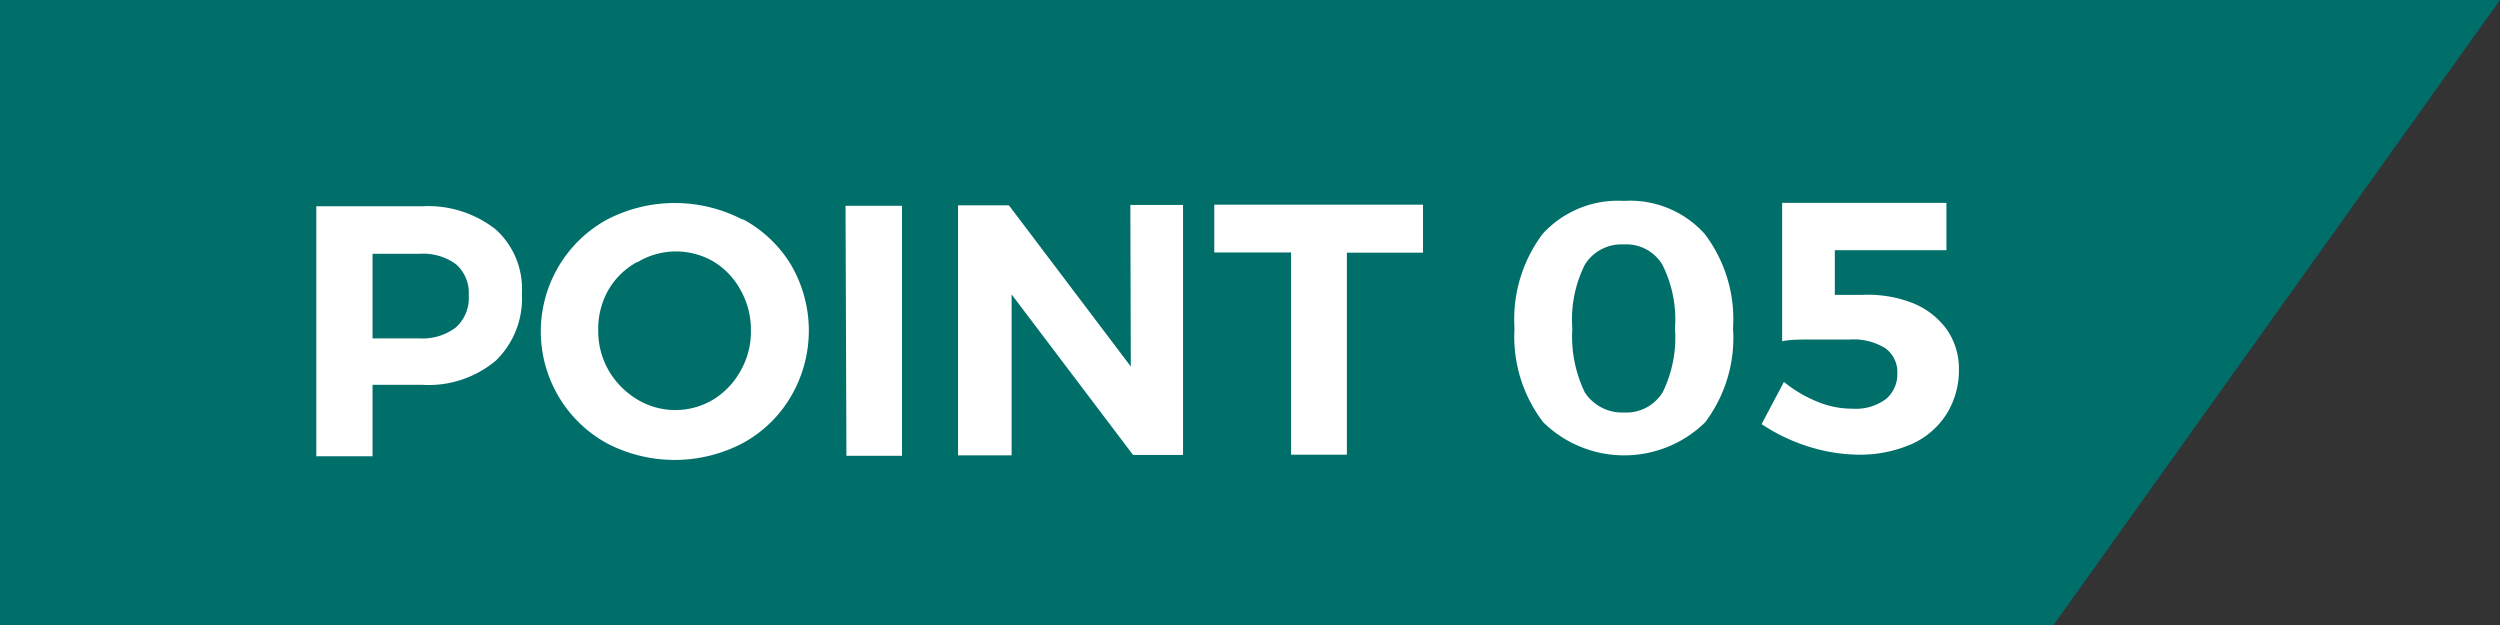
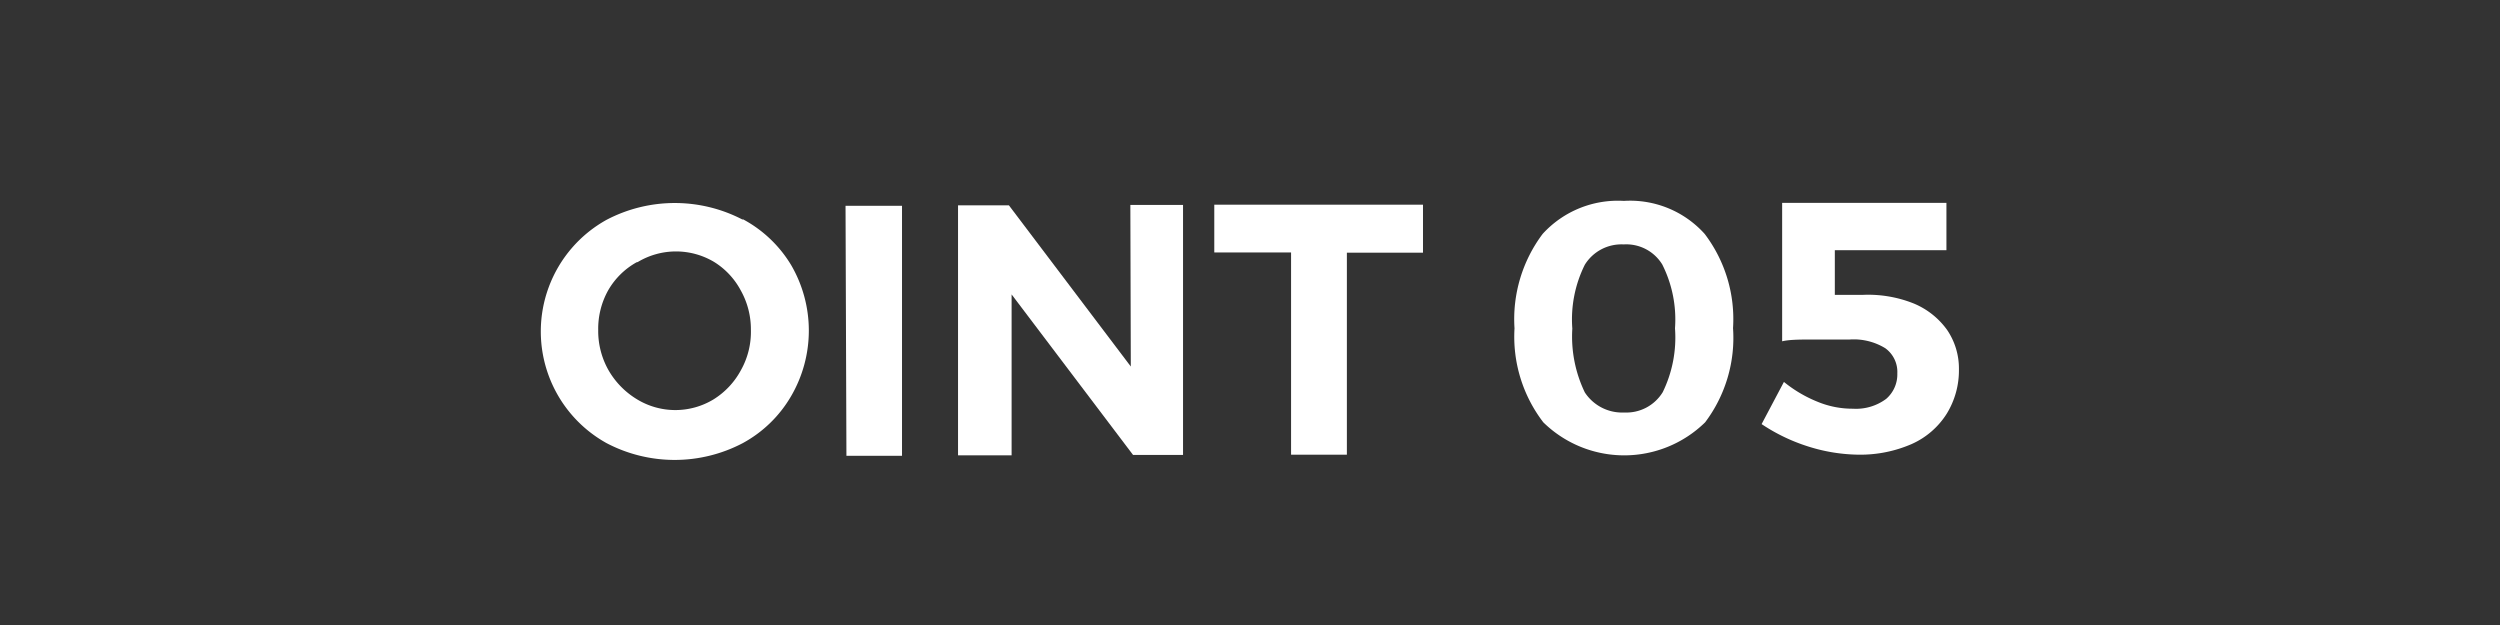
<svg xmlns="http://www.w3.org/2000/svg" viewBox="0 0 112 28">
  <rect x="0" y="0" width="112" height="28" fill="#333333" stroke="none" />
-   <path d="m92 28h-92v-28h112z" fill="#006f6a" />
  <g fill="#fff">
-     <path d="m22.21 10.28a3.58 3.58 0 0 1 1.17 2.87 3.88 3.88 0 0 1 -1.16 3 4.68 4.68 0 0 1 -3.3 1.09h-2.23v3.2h-2.52v-11.2h4.75a4.9 4.9 0 0 1 3.29 1.04zm-1.79 4.39a1.77 1.77 0 0 0 .58-1.44 1.7 1.7 0 0 0 -.57-1.39 2.49 2.49 0 0 0 -1.64-.47h-2.1v3.79h2.09a2.47 2.47 0 0 0 1.64-.49z" />
    <path d="m33.26 9.81a5.61 5.61 0 0 1 2.18 2.06 5.83 5.83 0 0 1 0 5.88 5.59 5.59 0 0 1 -2.16 2.1 6.56 6.56 0 0 1 -6.11 0 5.72 5.72 0 0 1 0-10 6.58 6.58 0 0 1 6.12 0zm-4.74 1.94a3.35 3.35 0 0 0 -1.27 1.25 3.53 3.53 0 0 0 -.45 1.79 3.56 3.56 0 0 0 .47 1.81 3.65 3.65 0 0 0 1.27 1.29 3.3 3.3 0 0 0 3.43 0 3.47 3.47 0 0 0 1.22-1.3 3.51 3.51 0 0 0 .45-1.82 3.56 3.56 0 0 0 -.46-1.77 3.36 3.36 0 0 0 -1.18-1.26 3.33 3.33 0 0 0 -3.43 0z" />
    <path d="m37.88 9.22h2.53v11.2h-2.49z" />
    <path d="m50.64 9.18h2.36v11.2h-2.24l-5.44-7.19v7.21h-2.4v-11.2h2.28l5.46 7.22z" />
-     <path d="m54.4 9.17h9.35v2.15h-3.41v9.05h-2.5v-9.06h-3.44z" />
+     <path d="m54.4 9.17h9.35v2.15h-3.41v9.05h-2.5v-9.06h-3.44" />
    <path d="m76.37 10.48a6.31 6.31 0 0 1 1.27 4.22 6.29 6.29 0 0 1 -1.25 4.22 5.18 5.18 0 0 1 -7.25 0 6.3 6.3 0 0 1 -1.29-4.21 6.36 6.36 0 0 1 1.26-4.23 4.56 4.56 0 0 1 3.64-1.48 4.49 4.49 0 0 1 3.62 1.48zm-5.37 1.38a5.49 5.49 0 0 0 -.56 2.86 5.76 5.76 0 0 0 .56 2.86 2 2 0 0 0 1.77.9 1.91 1.91 0 0 0 1.72-.91 5.58 5.58 0 0 0 .55-2.86 5.48 5.48 0 0 0 -.57-2.86 1.89 1.89 0 0 0 -1.73-.9 1.93 1.93 0 0 0 -1.74.91z" />
    <path d="m85.72 13.59a3.48 3.48 0 0 1 1.51 1.19 3.07 3.07 0 0 1 .53 1.76 3.7 3.7 0 0 1 -.55 2 3.57 3.57 0 0 1 -1.56 1.35 5.77 5.77 0 0 1 -2.36.48 7.73 7.73 0 0 1 -2.29-.37 8.16 8.16 0 0 1 -2.08-1l1-1.89a5.82 5.82 0 0 0 1.51.89 4.08 4.08 0 0 0 1.58.31 2.26 2.26 0 0 0 1.49-.44 1.45 1.45 0 0 0 .5-1.14 1.31 1.31 0 0 0 -.54-1.13 2.7 2.7 0 0 0 -1.59-.39h-1.56c-.65 0-1.13 0-1.47.08v-6.2h7.36v2.12h-5v2h1.25a5.49 5.49 0 0 1 2.27.38z" />
  </g>
</svg>